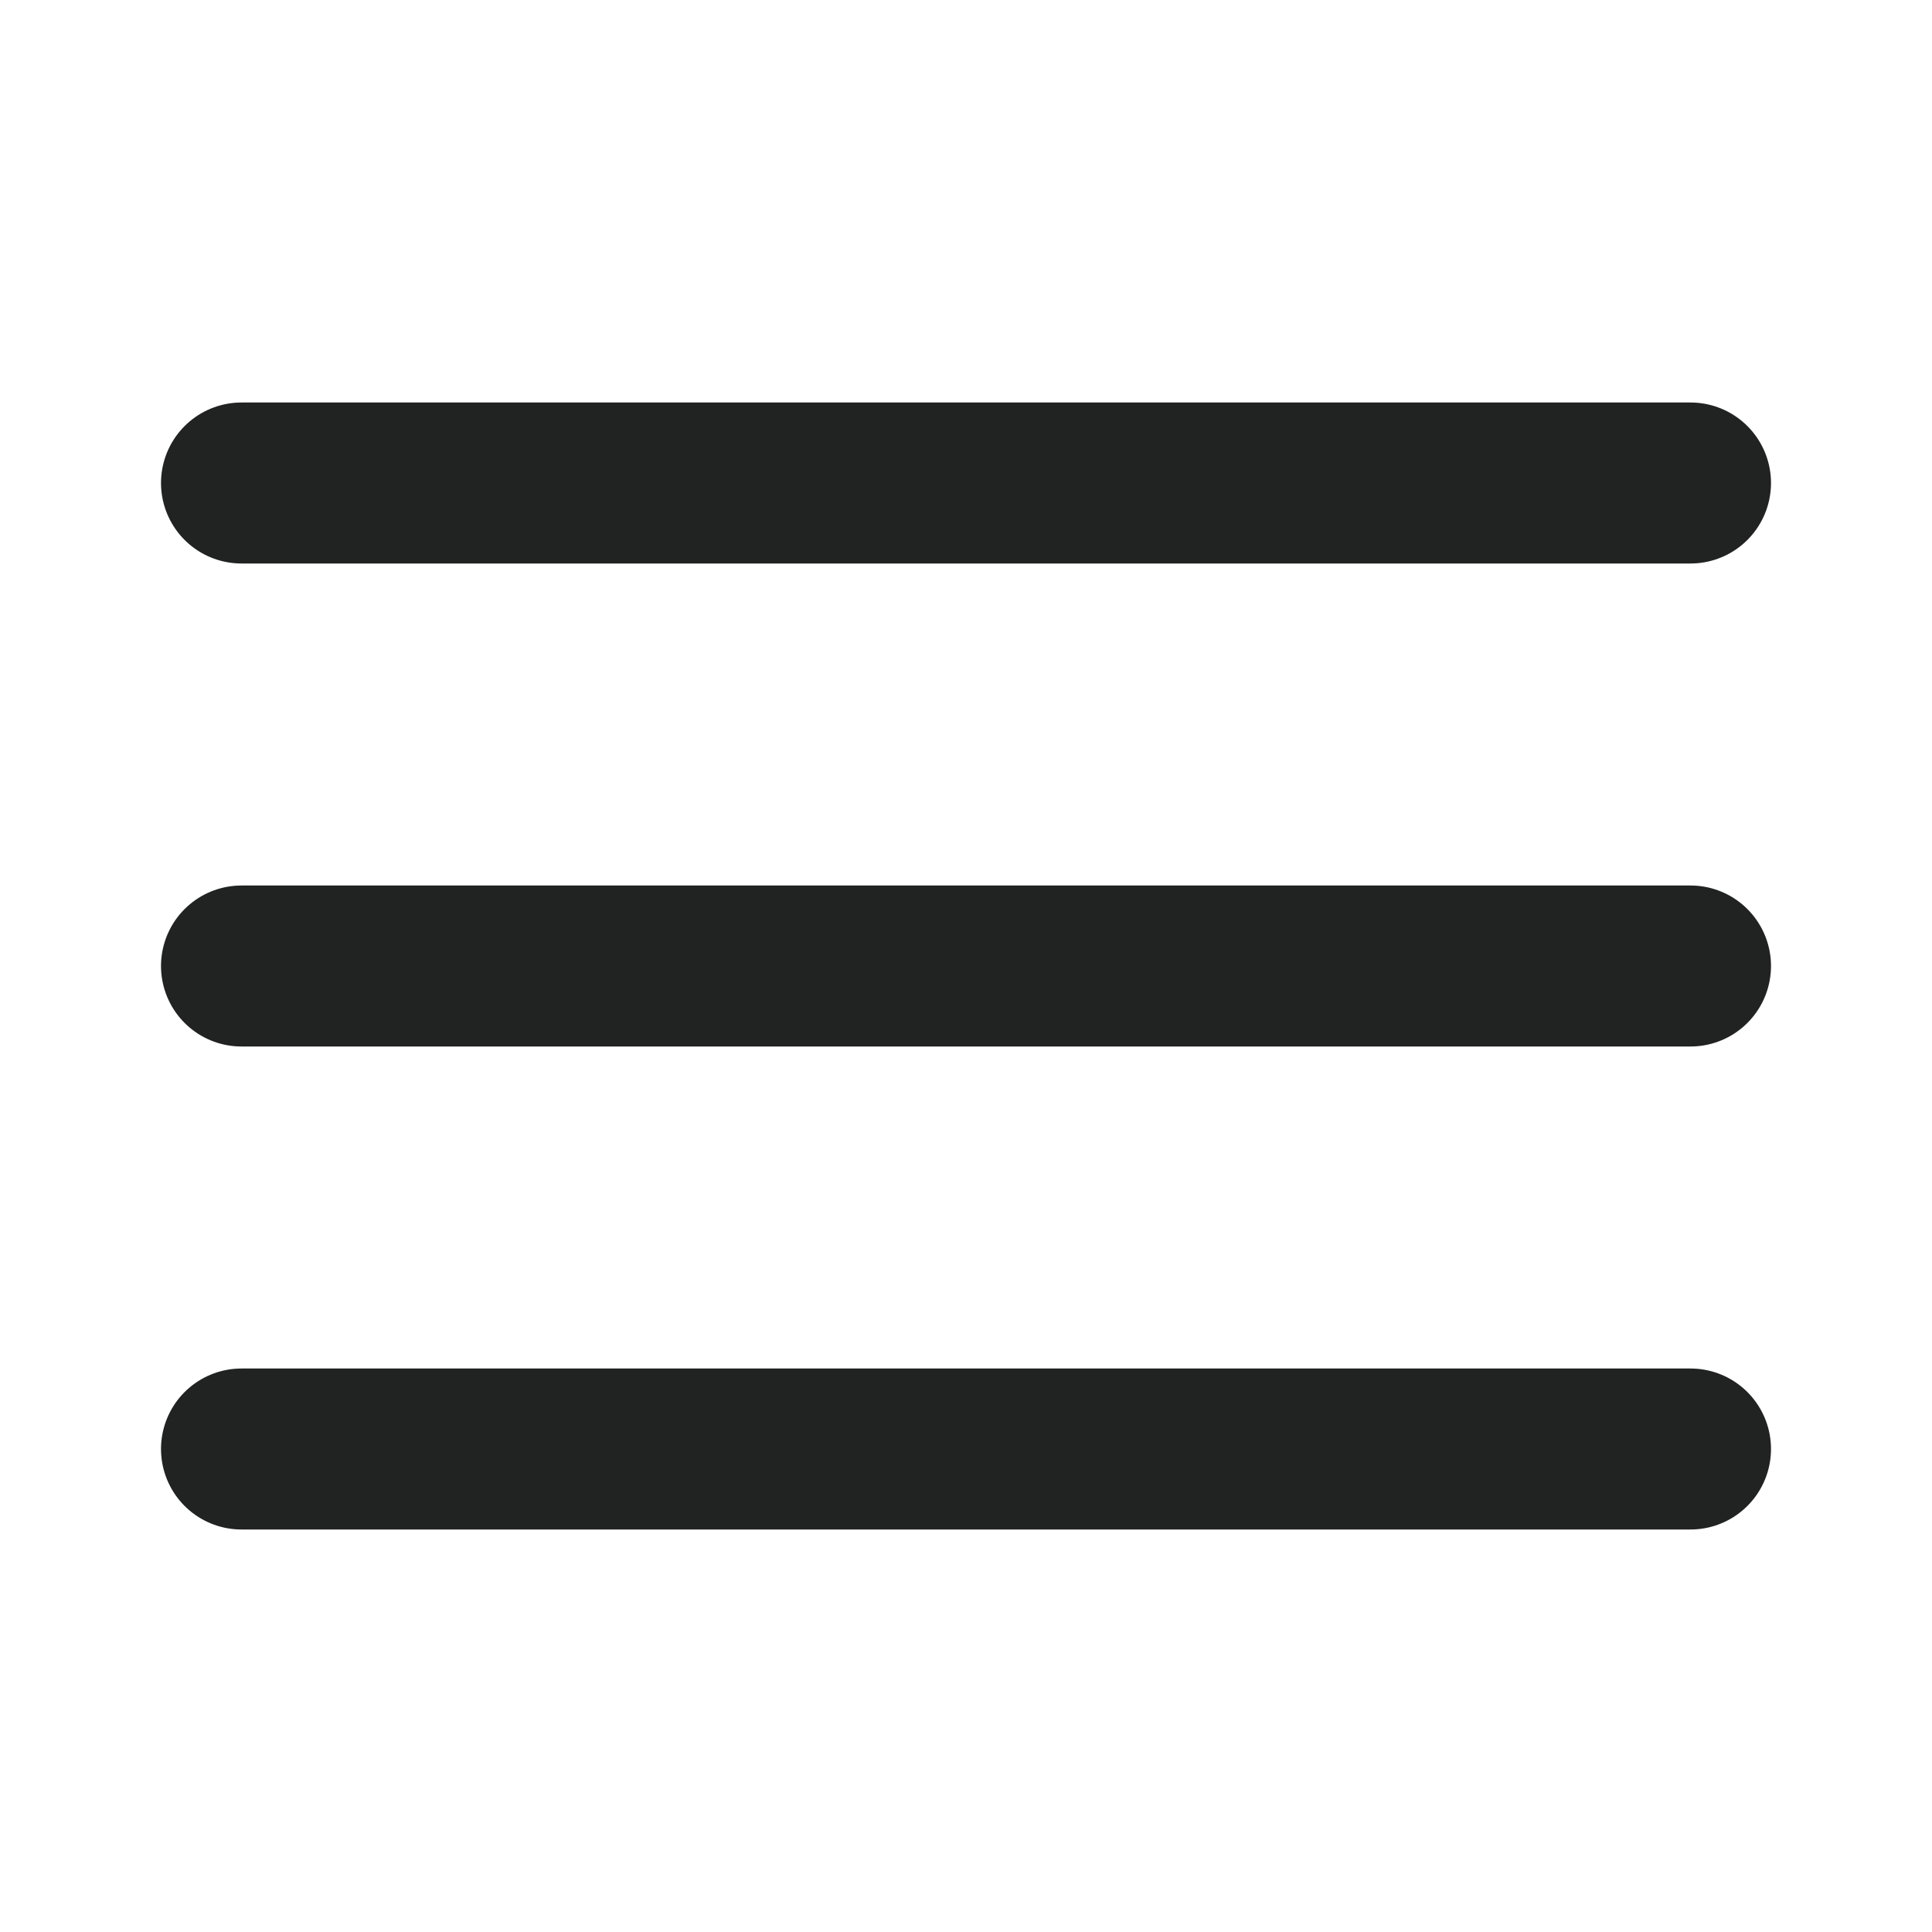
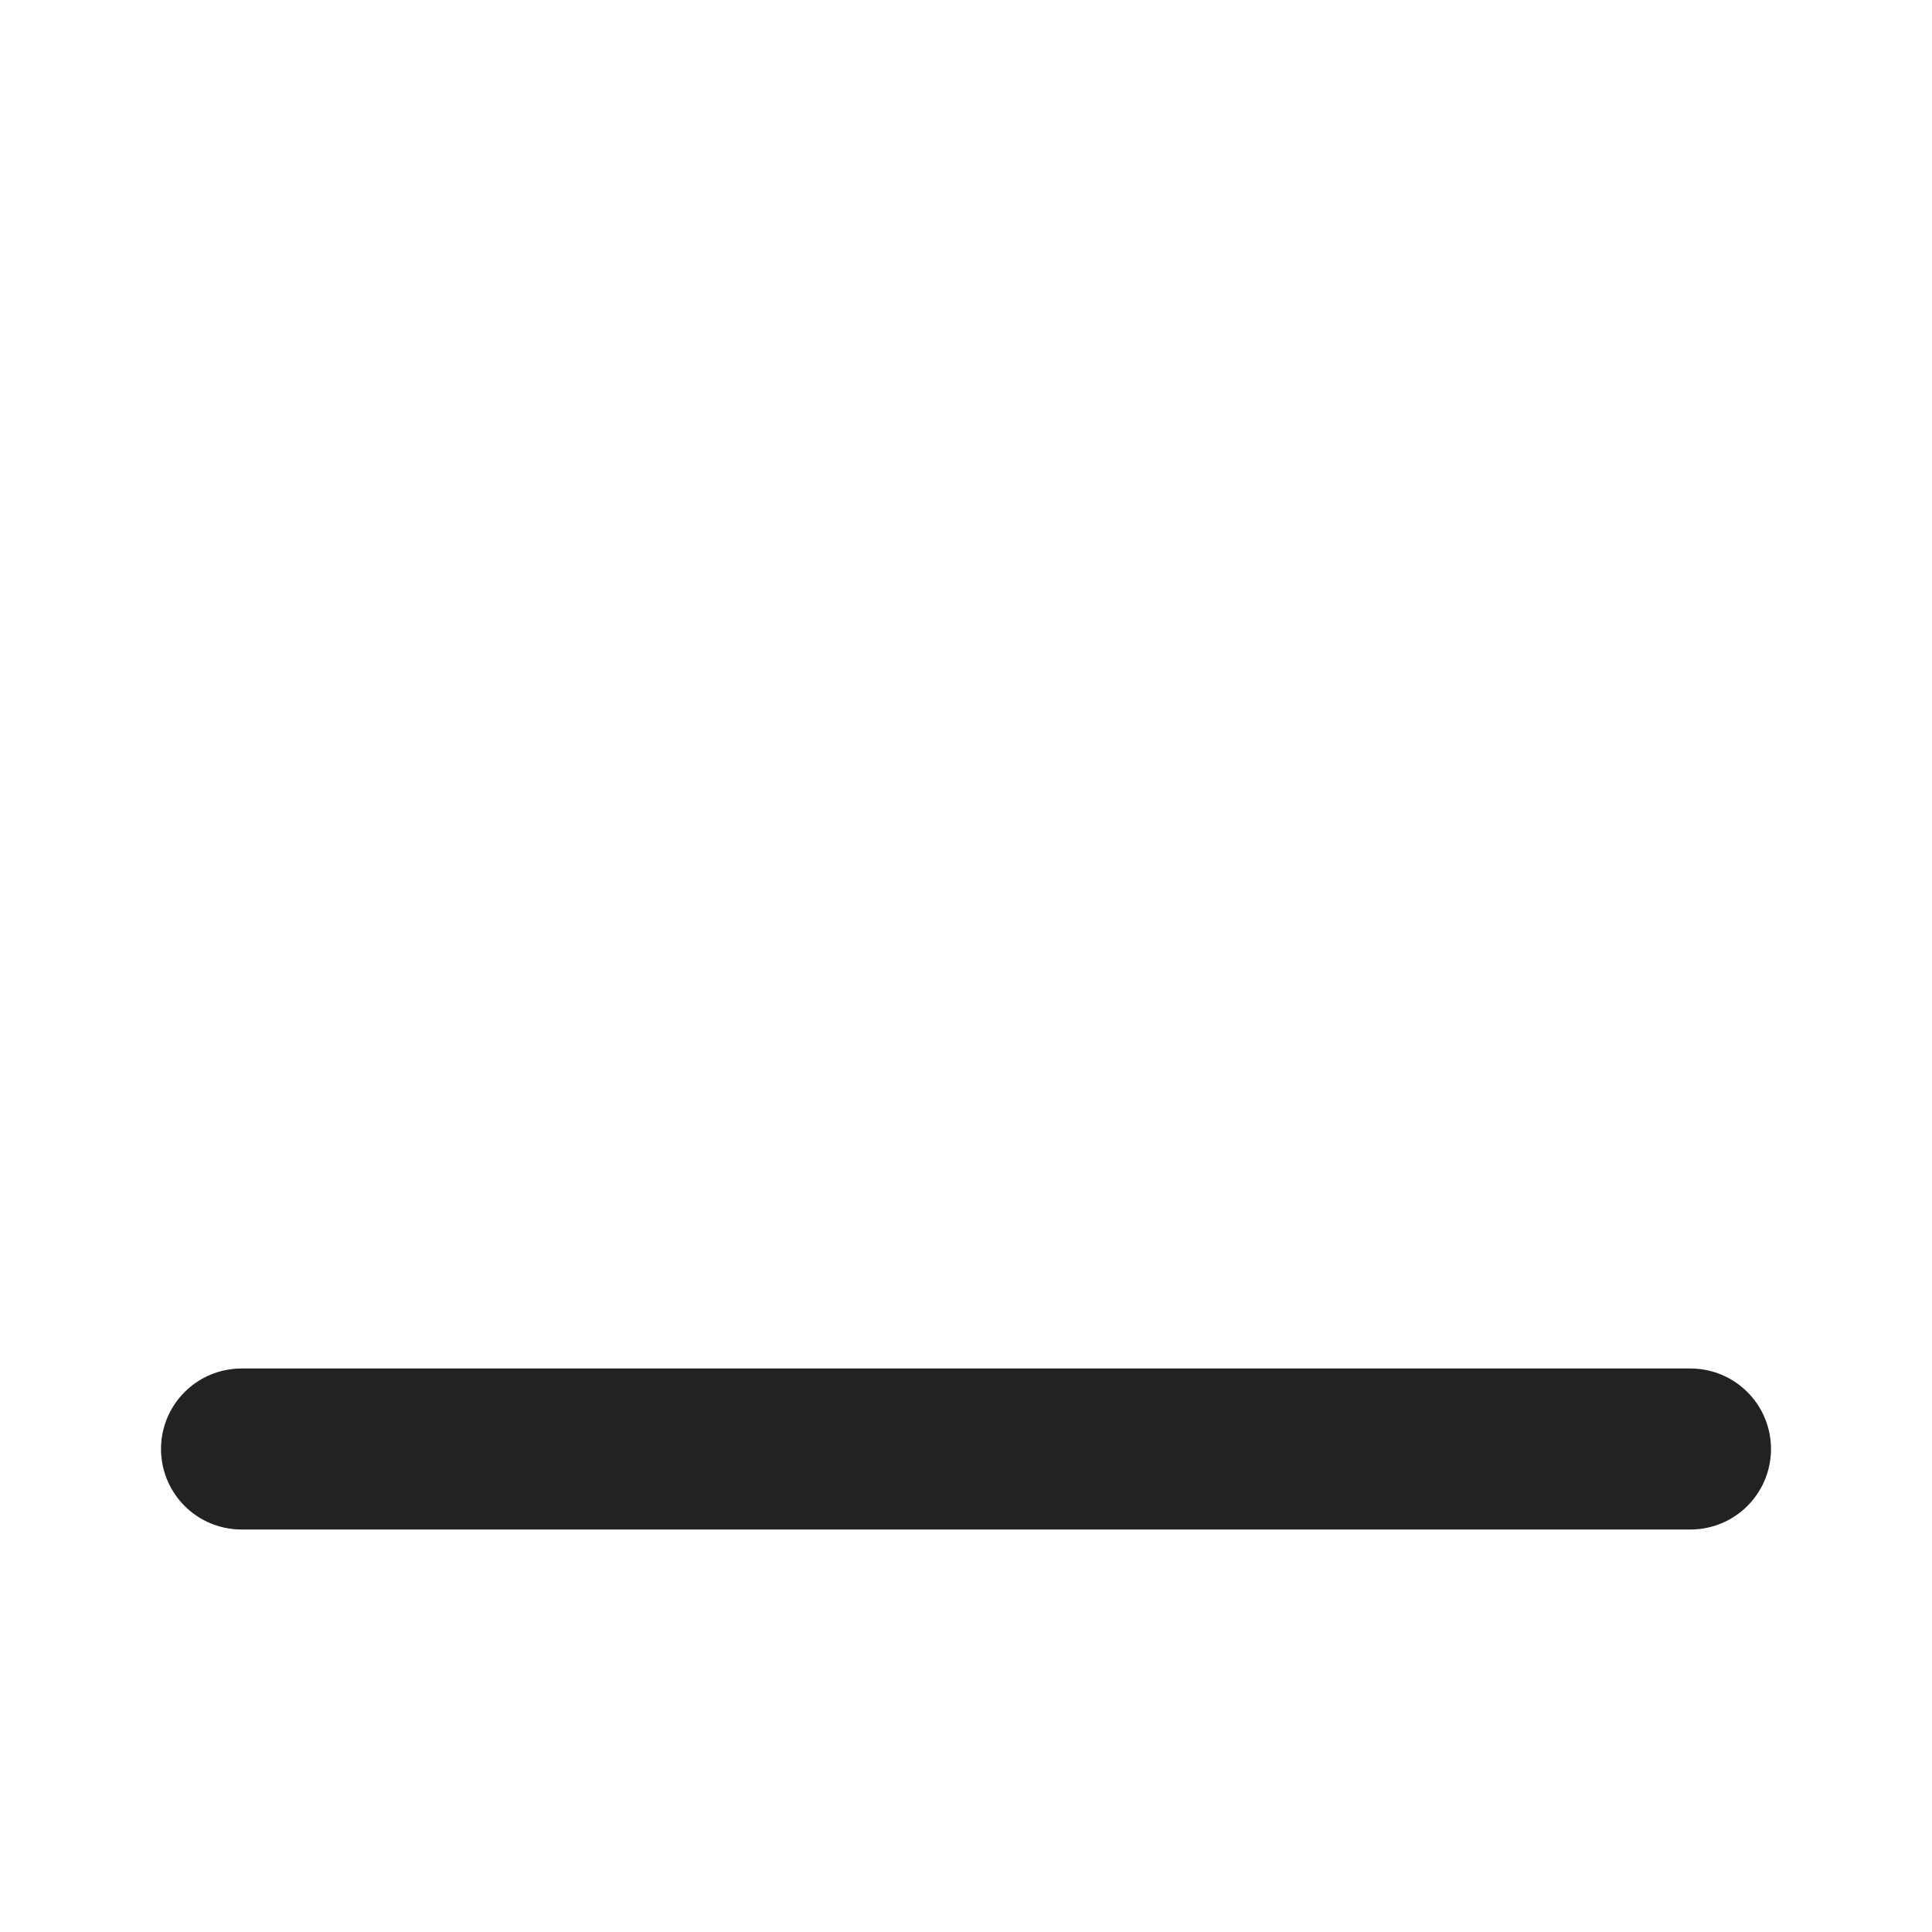
<svg xmlns="http://www.w3.org/2000/svg" width="24" height="24" viewBox="0 0 24 24" fill="#212322" stroke="#212322" stroke-width="2" stroke-linecap="round" stroke-linejoin="round" class="feather feather-menu">
-   <line x1="3" y1="12" x2="21" y2="12" />
-   <line x1="3" y1="6" x2="21" y2="6" />
  <line x1="3" y1="18" x2="21" y2="18" />
</svg>